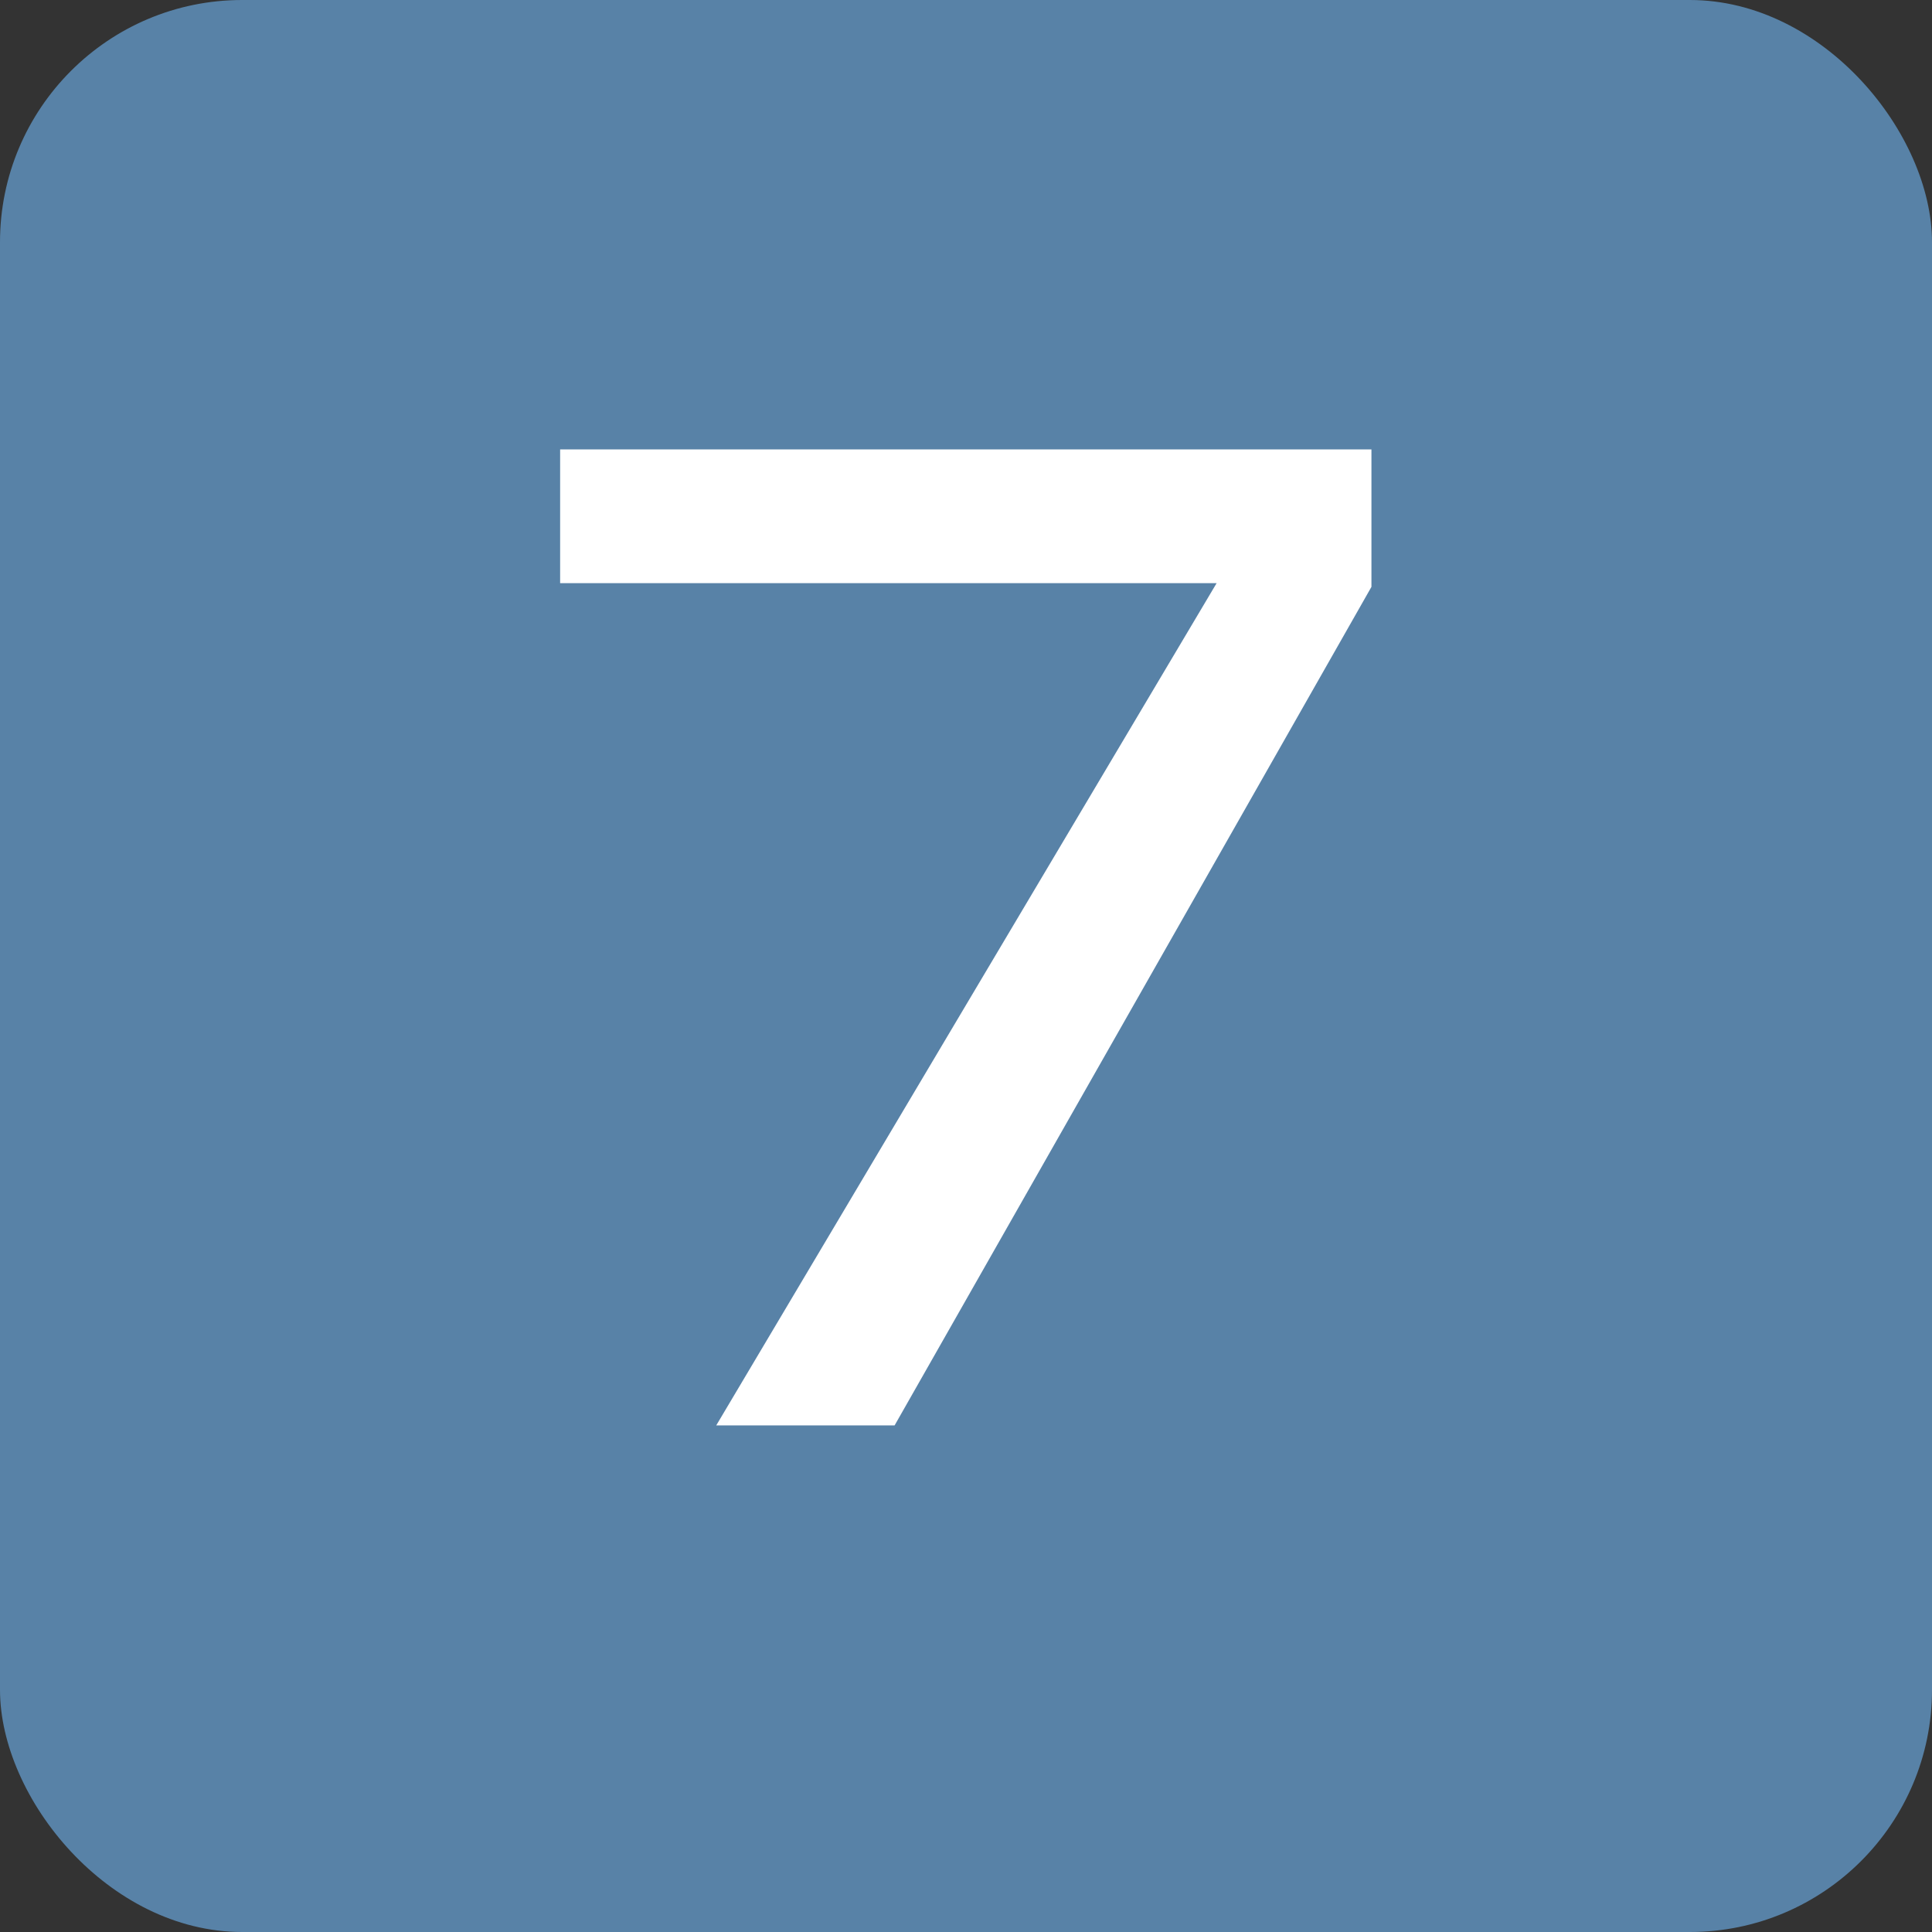
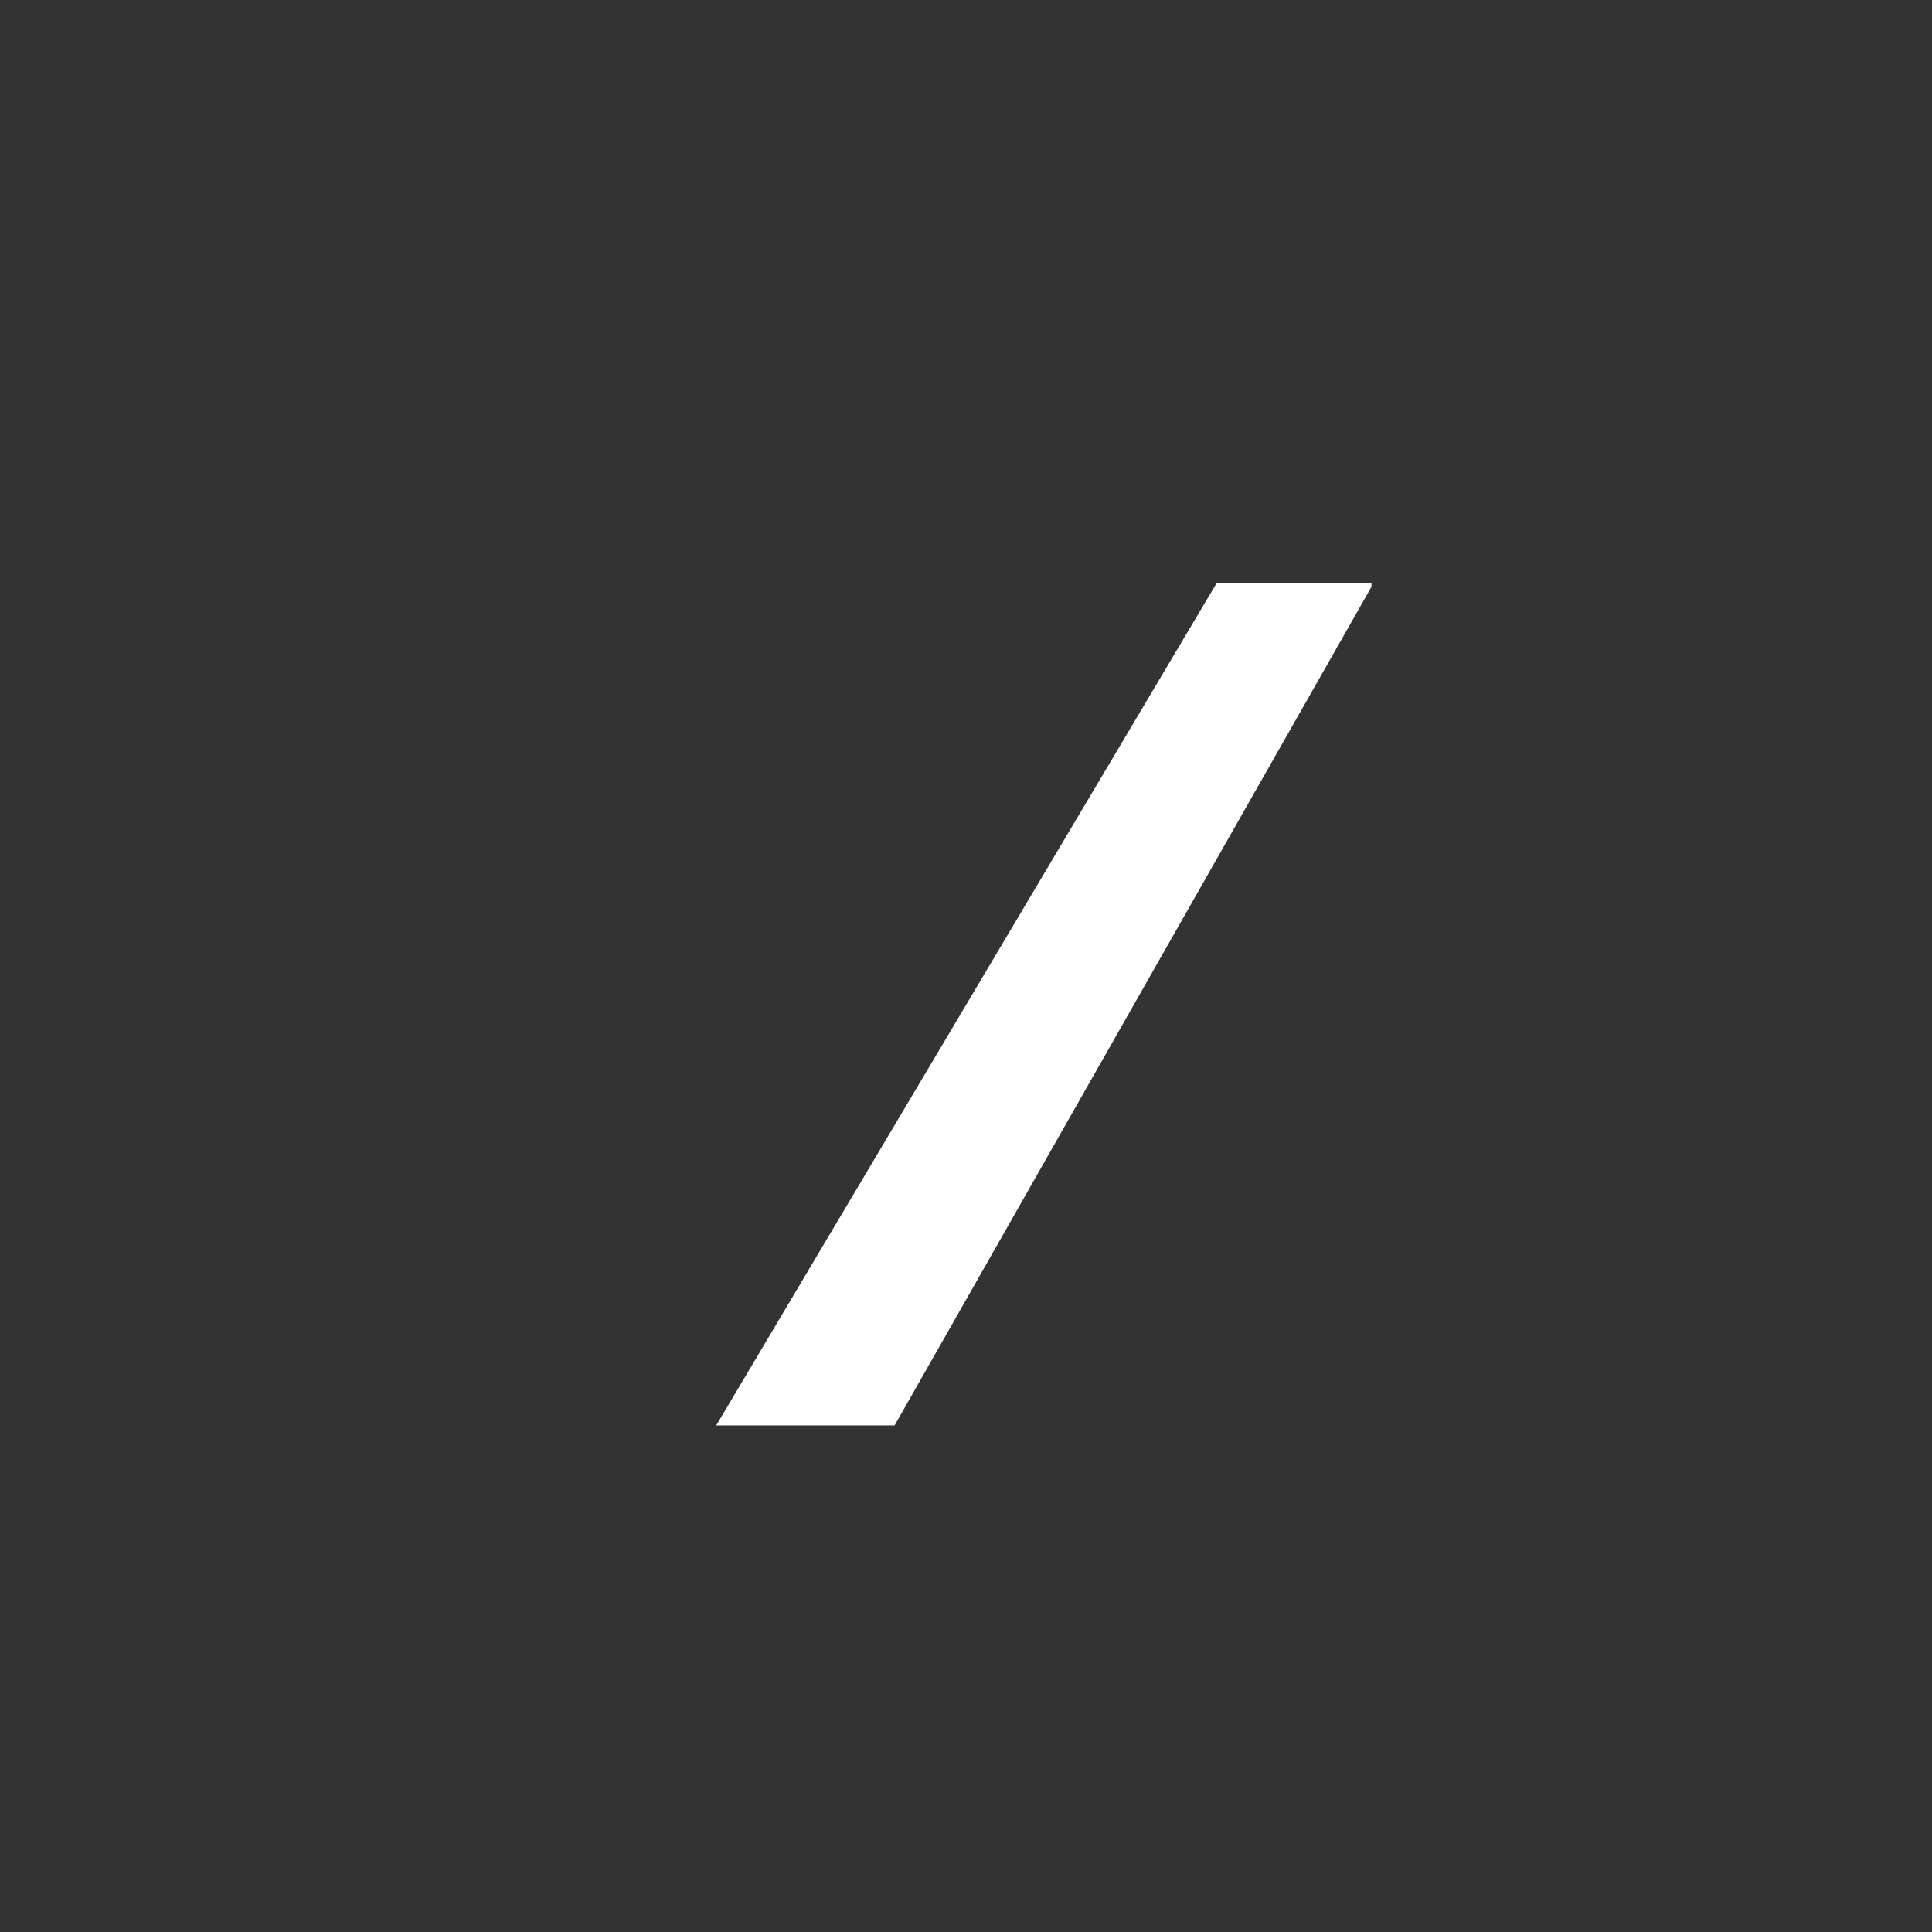
<svg xmlns="http://www.w3.org/2000/svg" id="_レイヤー_2" viewBox="0 0 27.252 27.252">
  <rect x="0" y="0" width="27.252" height="27.252" fill="#333333" stroke="none" />
  <defs>
    <style>.cls-1{fill:#fff;}.cls-2{fill:#5882a7;}</style>
  </defs>
  <g id="_レイヤー_6">
-     <rect class="cls-2" width="27.252" height="27.252" rx="3.416" ry="3.416" />
-     <path class="cls-1" d="M19.345,6.339v1.939l-6.726,11.828h-2.516l7.058-11.88H7.901v-1.887h11.444Z" />
+     <path class="cls-1" d="M19.345,6.339v1.939l-6.726,11.828h-2.516l7.058-11.88H7.901h11.444Z" />
  </g>
</svg>